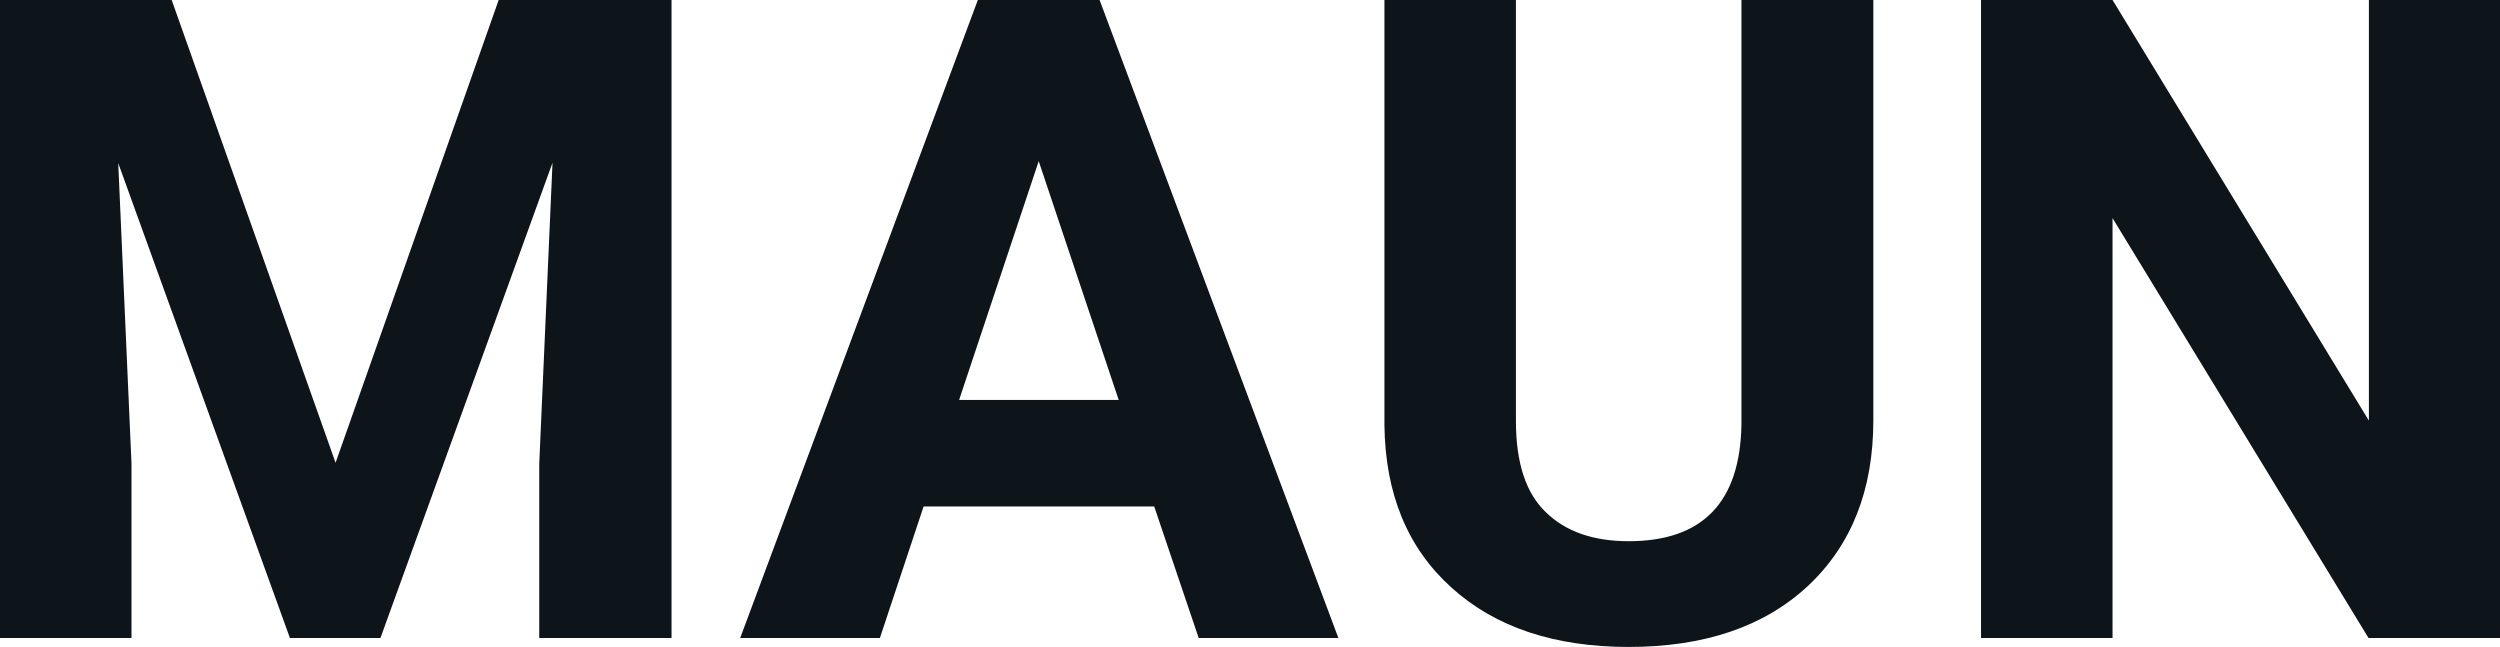
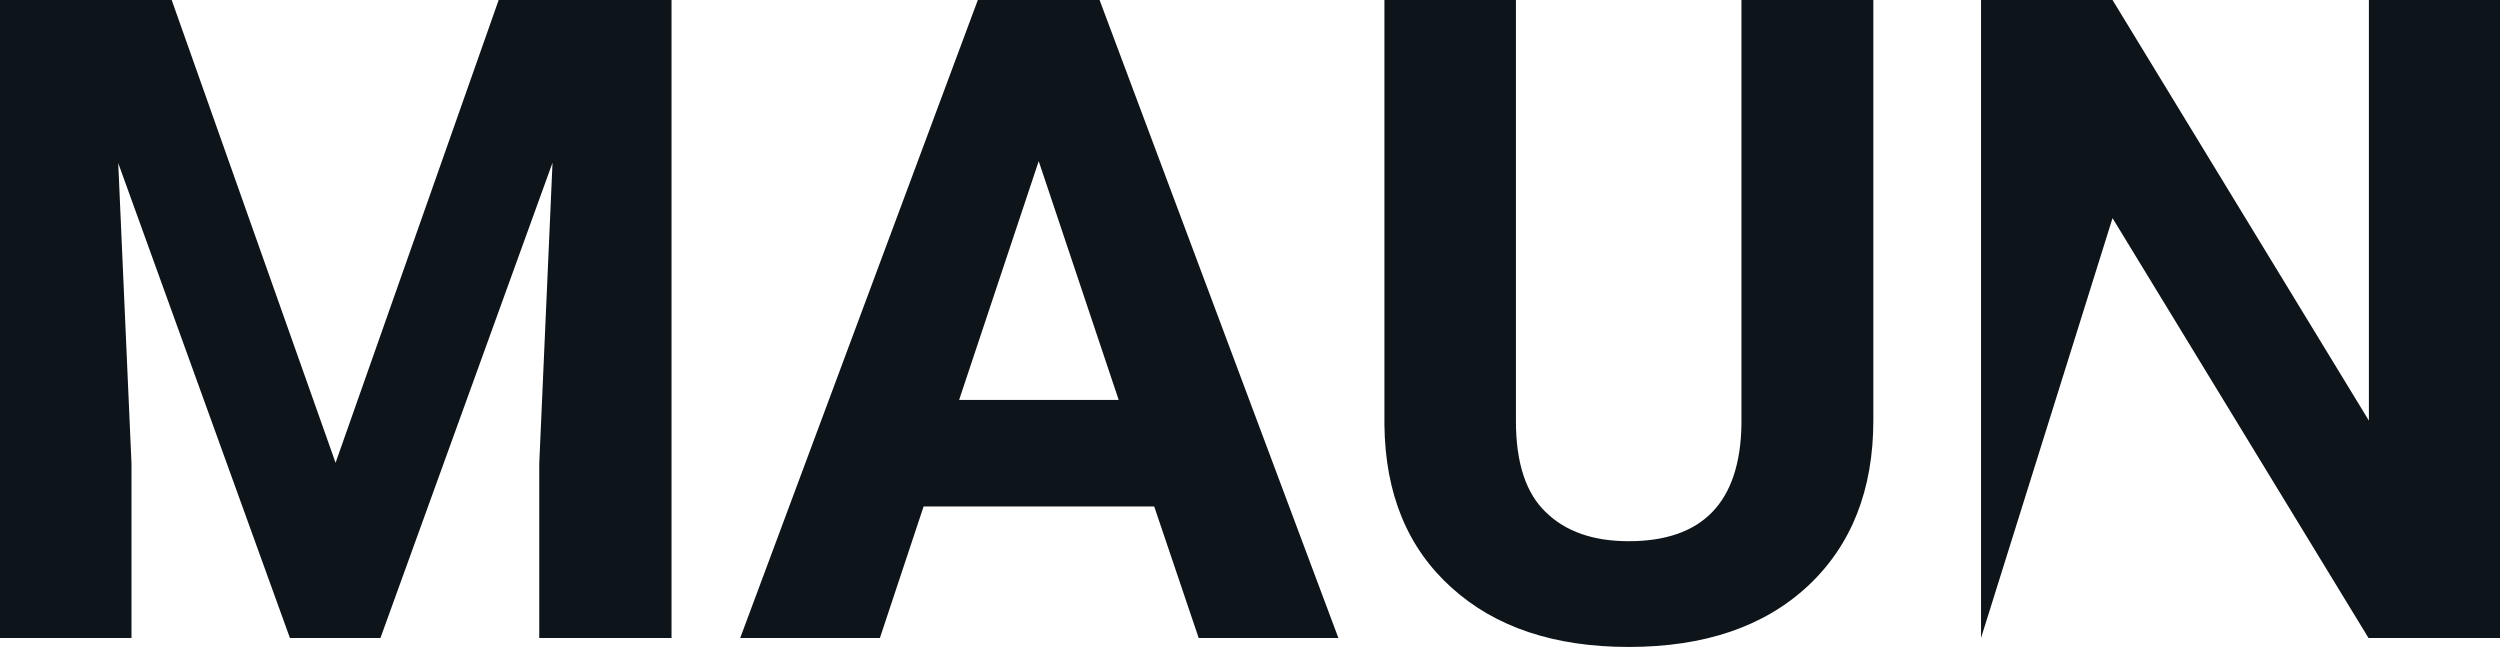
<svg xmlns="http://www.w3.org/2000/svg" fill="#0d141a" viewBox="0 0 64.07 16.576" height="100%" width="100%">
-   <path preserveAspectRatio="none" d="M0 0L4.40 0L8.60 11.86L12.78 0L17.21 0L17.21 16.35L13.82 16.35L13.82 11.88L14.16 4.17L9.75 16.35L7.43 16.35L3.03 4.18L3.37 11.88L3.37 16.35L0 16.35L0 0ZM30.72 16.35L29.58 12.98L23.67 12.98L22.55 16.35L18.97 16.35L25.06 0L28.18 0L34.30 16.35L30.72 16.35ZM26.62 4.13L24.58 10.25L28.67 10.25L26.62 4.13ZM44.63 0L48.01 0L48.01 10.77Q48.01 13.45 46.33 15.02Q44.65 16.58 41.74 16.58L41.74 16.58Q38.88 16.58 37.20 15.06Q35.51 13.54 35.48 10.89L35.48 10.89L35.48 0L38.85 0L38.85 10.79Q38.85 12.40 39.62 13.13Q40.38 13.87 41.74 13.87L41.74 13.87Q44.58 13.87 44.63 10.88L44.63 10.88L44.63 0ZM64.07 0L64.07 16.35L60.70 16.35L54.14 5.59L54.14 16.35L50.77 16.35L50.77 0L54.14 0L60.71 10.78L60.71 0L64.07 0Z" />
+   <path preserveAspectRatio="none" d="M0 0L4.40 0L8.60 11.86L12.78 0L17.21 0L17.21 16.35L13.82 16.35L13.82 11.88L14.16 4.17L9.75 16.35L7.43 16.35L3.03 4.18L3.37 11.88L3.37 16.35L0 16.35L0 0ZM30.72 16.35L29.58 12.98L23.67 12.98L22.55 16.35L18.97 16.35L25.06 0L28.18 0L34.30 16.35L30.72 16.35ZM26.62 4.13L24.58 10.25L28.67 10.25L26.62 4.13ZM44.63 0L48.01 0L48.01 10.77Q48.01 13.45 46.33 15.02Q44.65 16.58 41.74 16.58L41.74 16.58Q38.88 16.58 37.20 15.06Q35.51 13.54 35.48 10.89L35.48 10.89L35.48 0L38.85 0L38.85 10.79Q38.85 12.40 39.62 13.13Q40.38 13.87 41.74 13.87L41.74 13.87Q44.58 13.87 44.63 10.88L44.63 10.88L44.63 0ZM64.07 0L64.07 16.35L60.70 16.35L54.14 5.59L50.77 16.35L50.77 0L54.14 0L60.71 10.78L60.71 0L64.07 0Z" />
</svg>